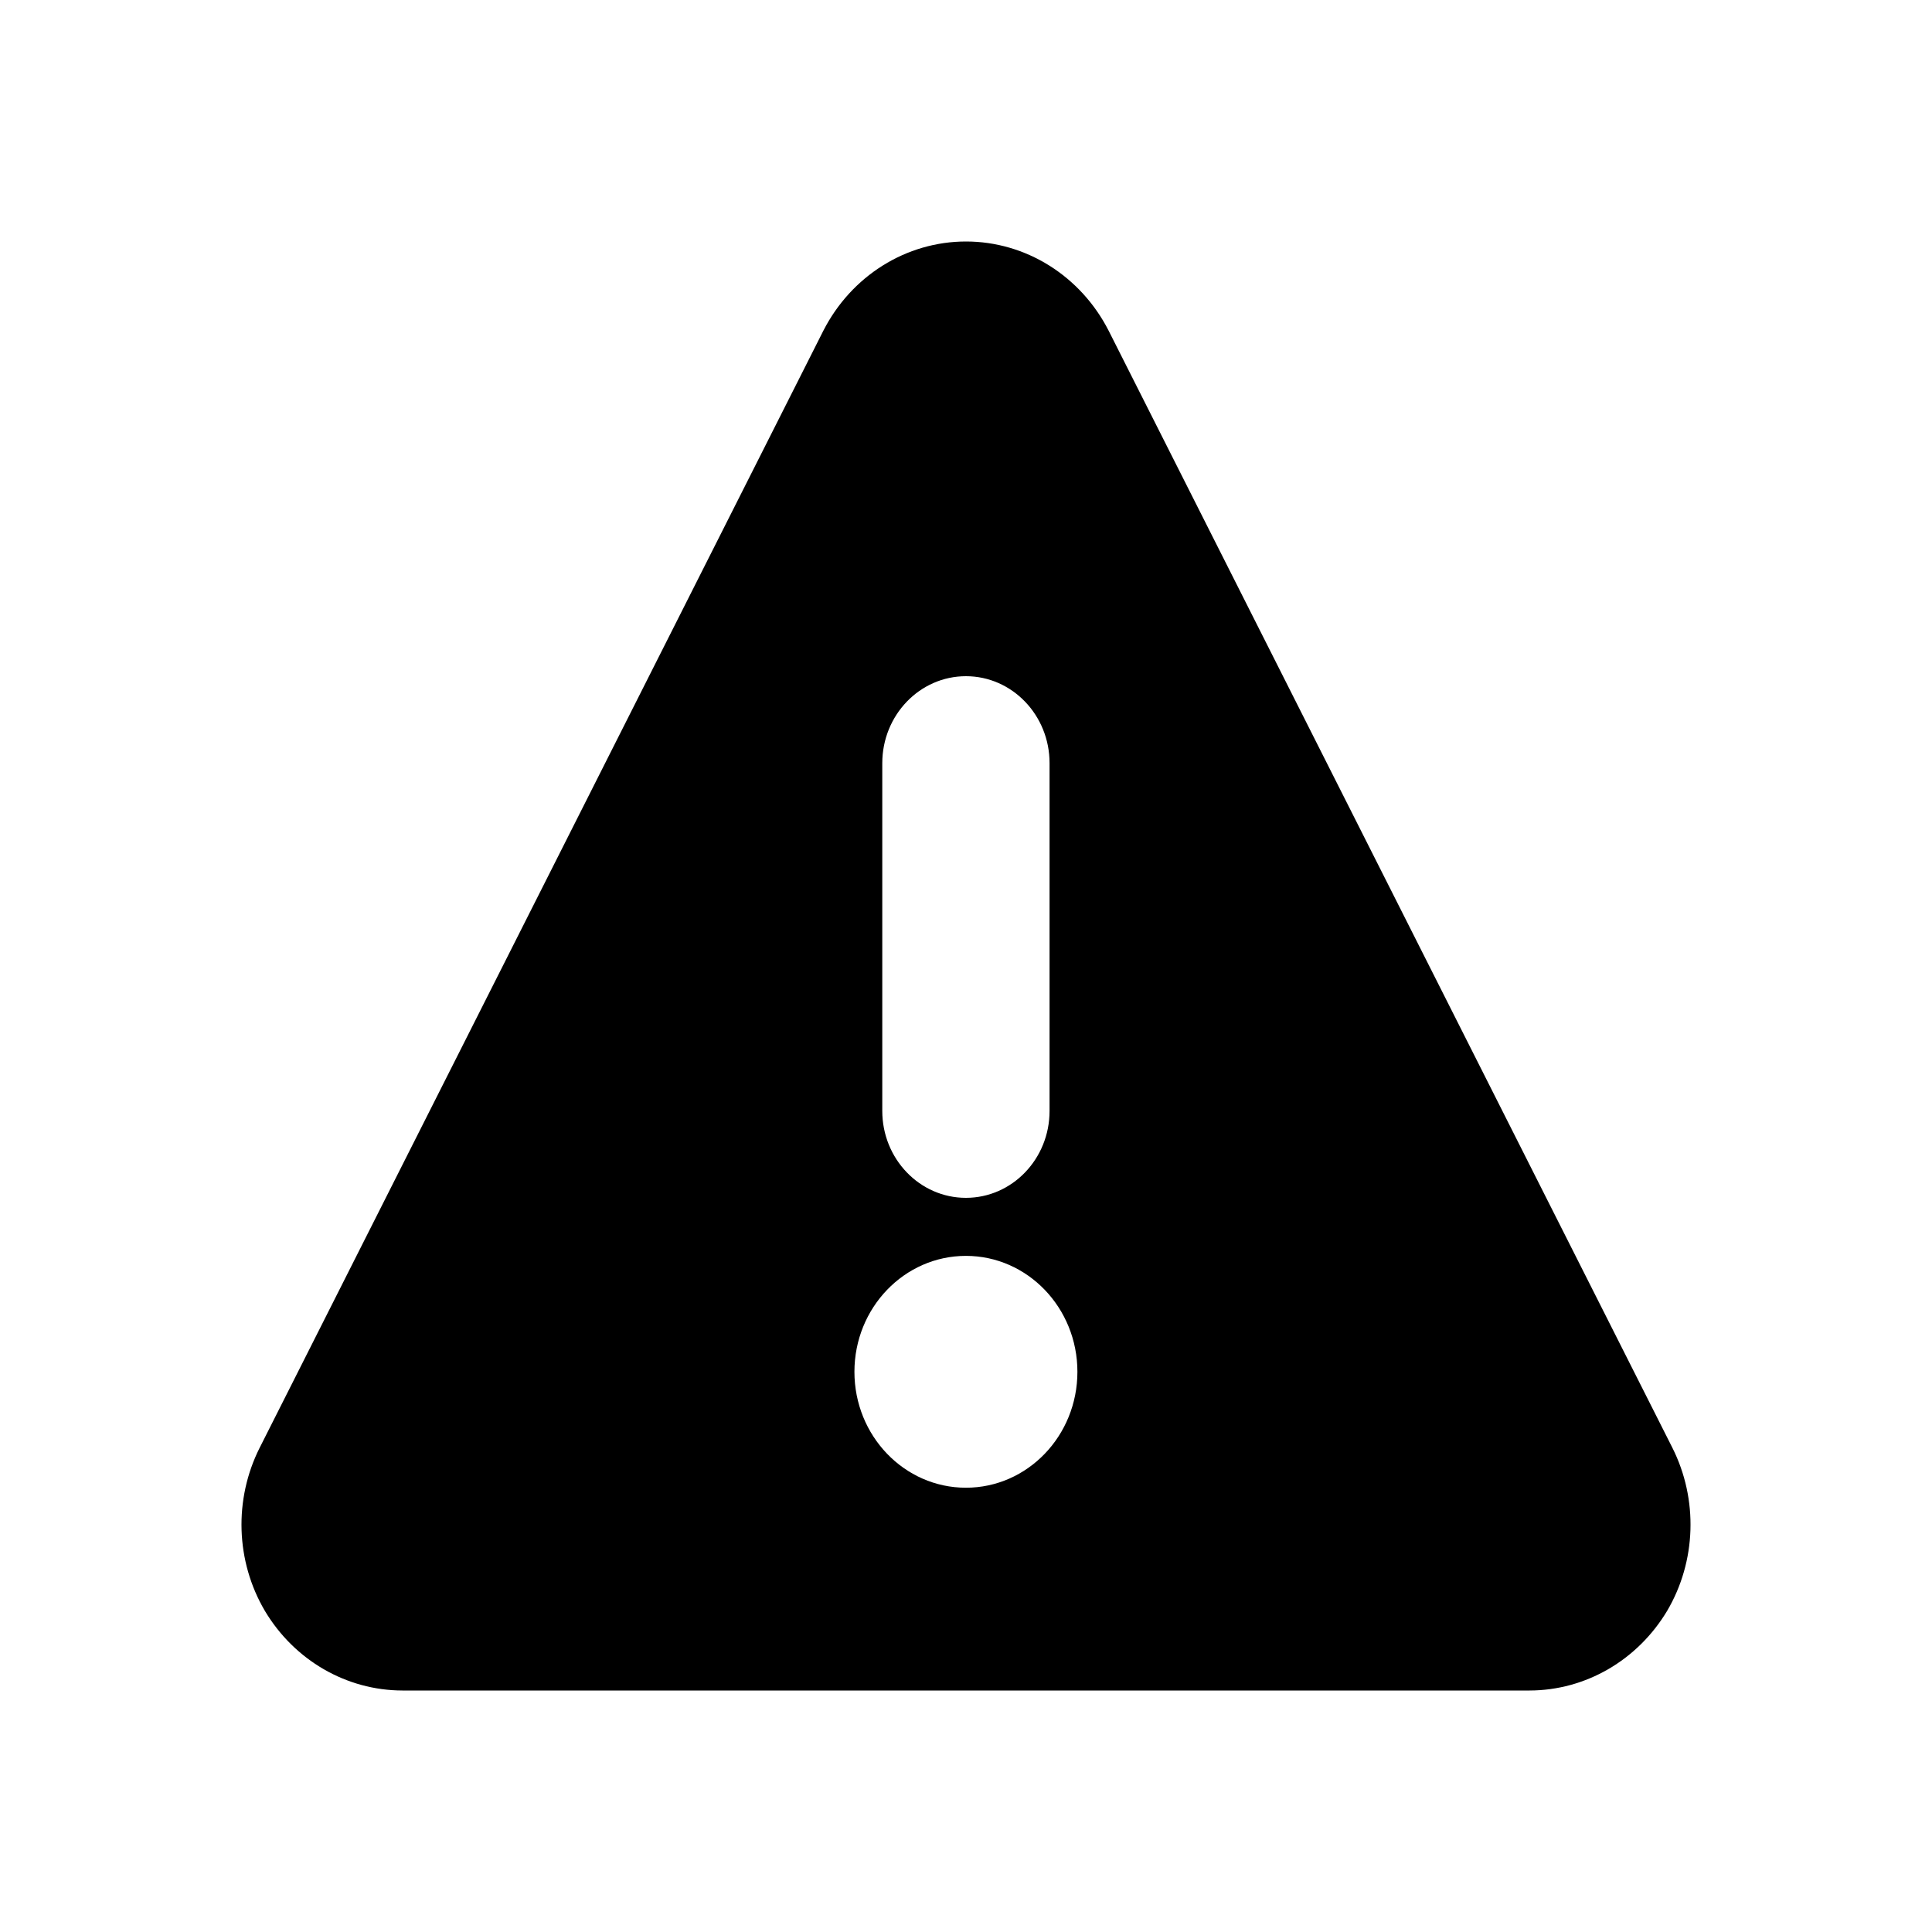
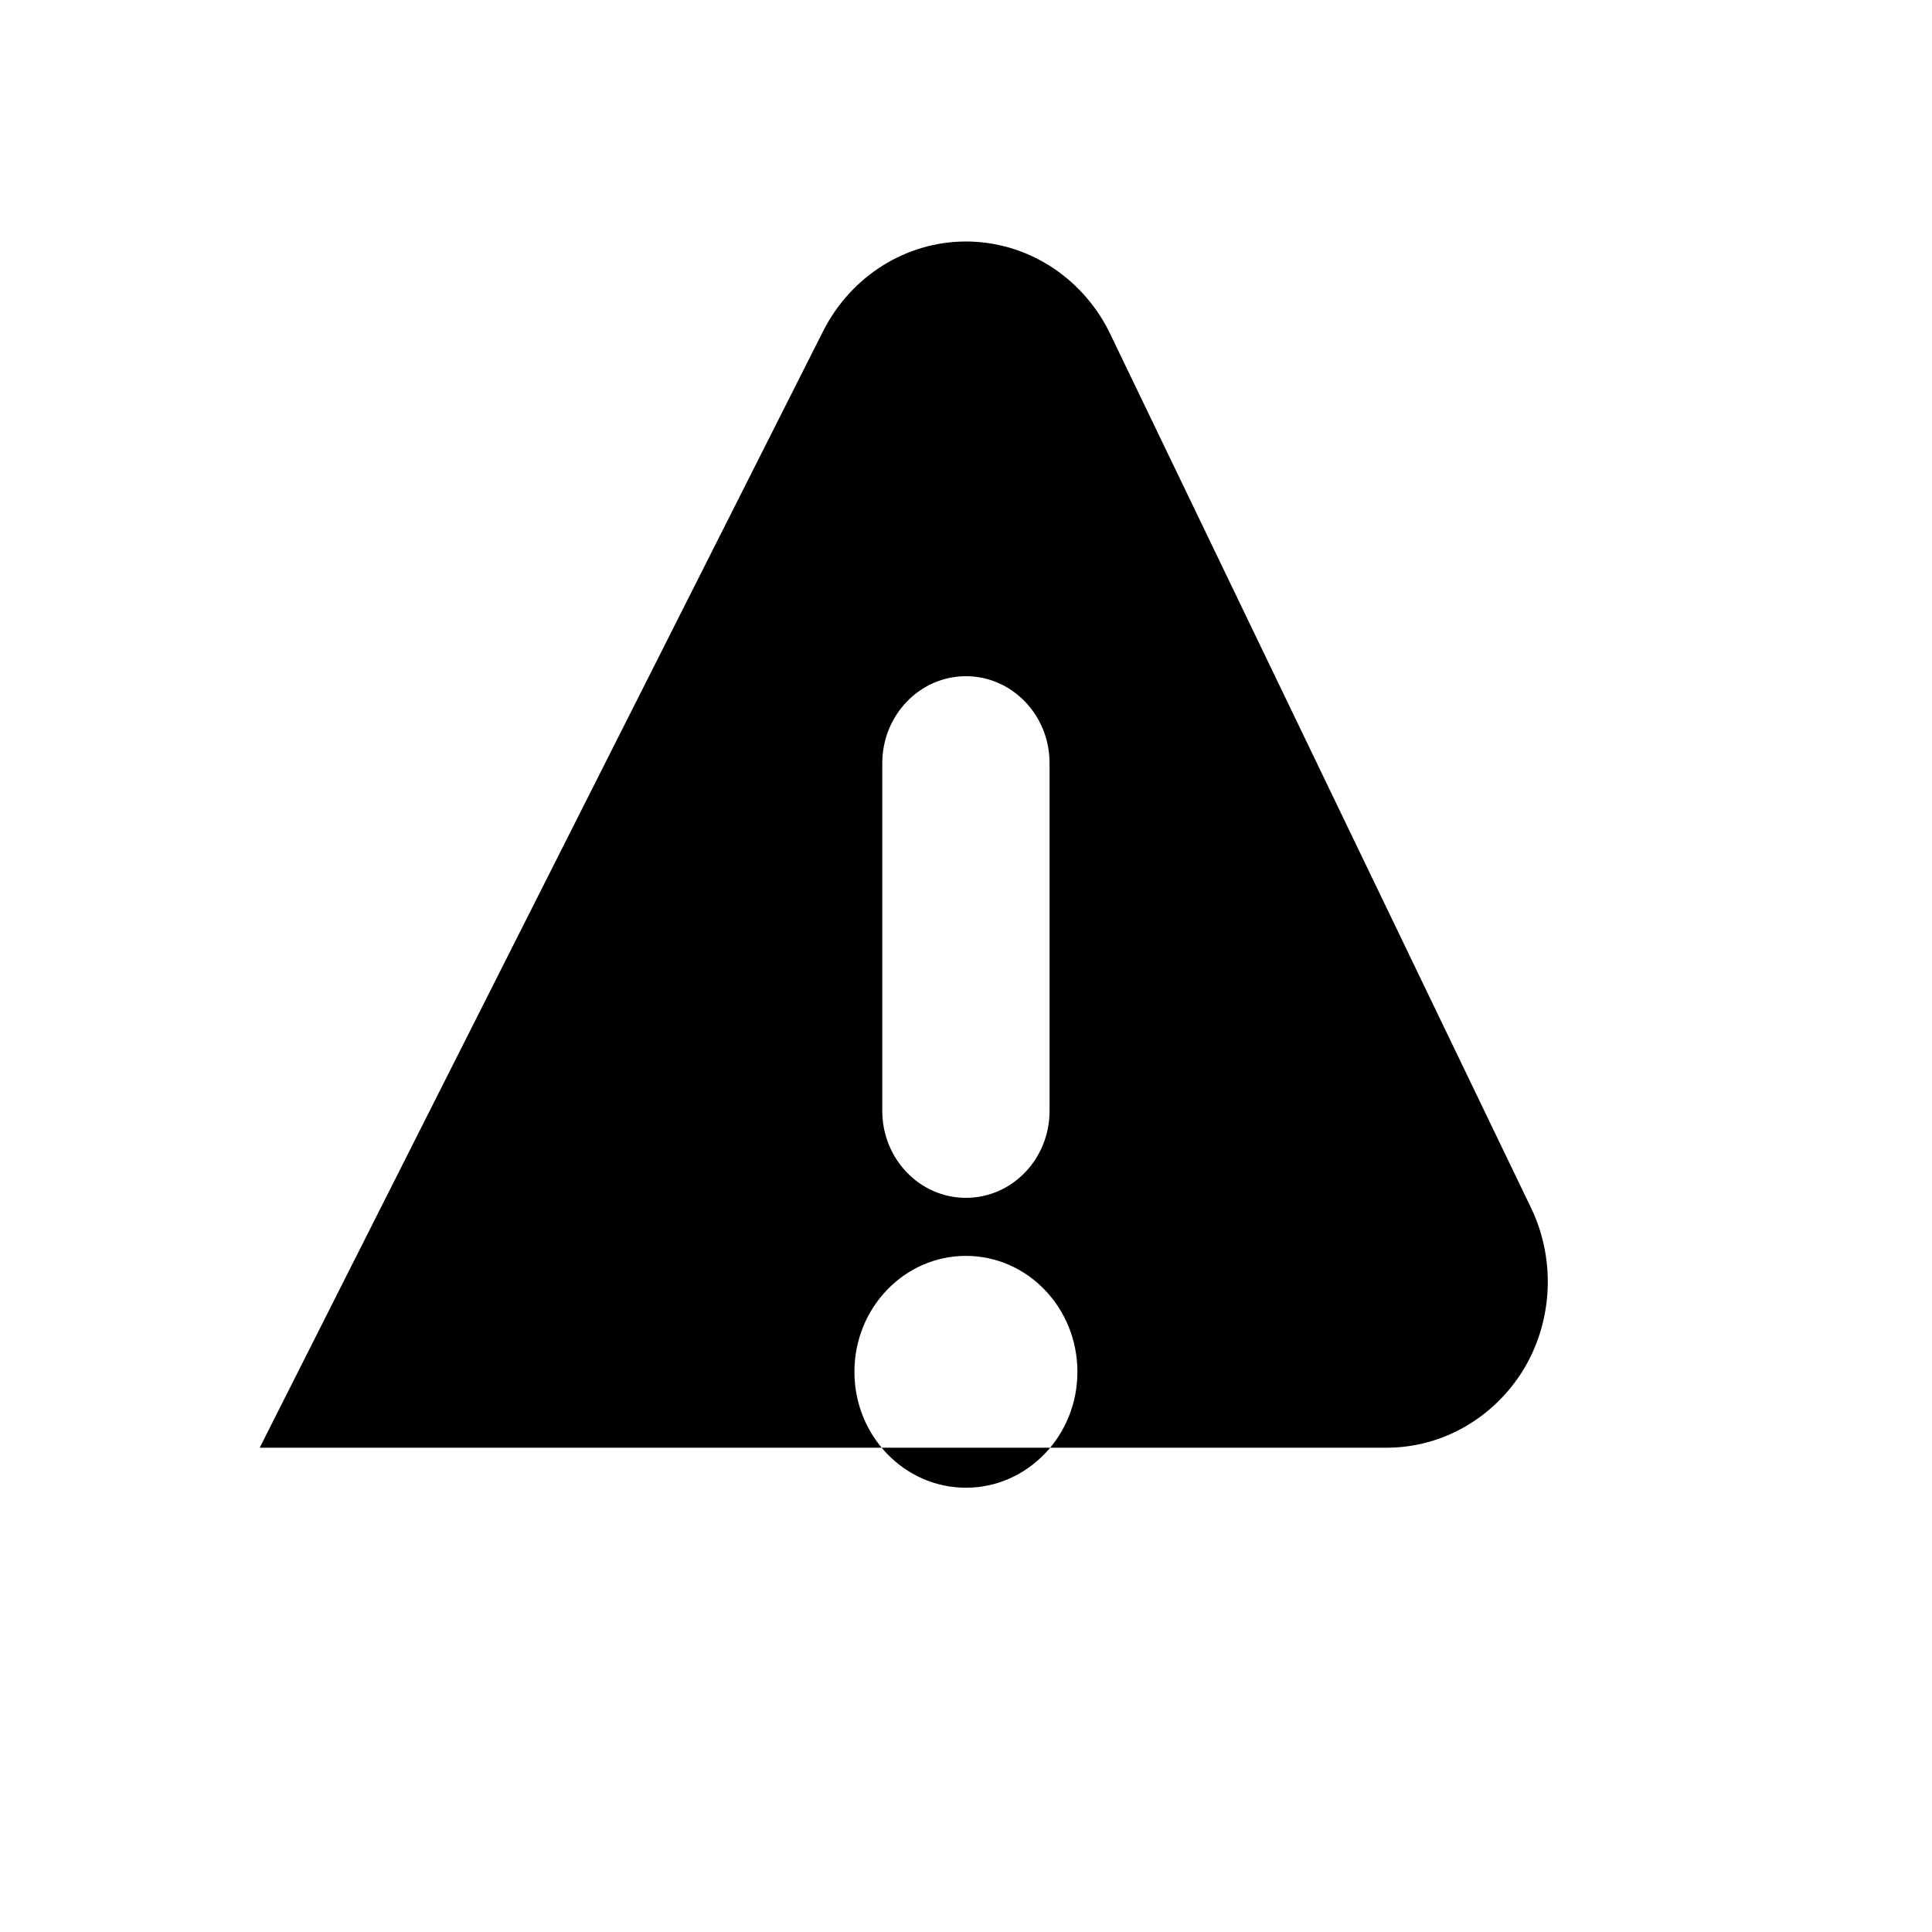
<svg xmlns="http://www.w3.org/2000/svg" width="24" height="24" viewBox="0 0 24 24">
-   <path d="M13.773 4.11C13.425 3.427 12.743 3 12 3c-.743 0-1.425.427-1.773 1.11L3.226 17.984c-.323.641-.299 1.411.065 2.028.367.614 1.013.987 1.708.988h14.002c.695-.001 1.34-.375 1.708-.988.364-.617.388-1.388.065-2.029L13.773 4.11Zm-1.774 4.29c.574 0 1.039.484 1.039 1.08v4.32c0 .597-.465 1.08-1.039 1.08-.574 0-1.039-.484-1.039-1.08V9.479c.001-.596.466-1.079 1.039-1.079Zm0 10.081c-.765 0-1.385-.645-1.385-1.44 0-.795.62-1.44 1.385-1.44.765 0 1.385.645 1.385 1.44 0 .795-.62 1.44-1.385 1.44Z" />
+   <path d="M13.773 4.11C13.425 3.427 12.743 3 12 3c-.743 0-1.425.427-1.773 1.11L3.226 17.984h14.002c.695-.001 1.34-.375 1.708-.988.364-.617.388-1.388.065-2.029L13.773 4.11Zm-1.774 4.29c.574 0 1.039.484 1.039 1.08v4.32c0 .597-.465 1.08-1.039 1.08-.574 0-1.039-.484-1.039-1.08V9.479c.001-.596.466-1.079 1.039-1.079Zm0 10.081c-.765 0-1.385-.645-1.385-1.44 0-.795.62-1.44 1.385-1.44.765 0 1.385.645 1.385 1.44 0 .795-.62 1.44-1.385 1.44Z" />
</svg>